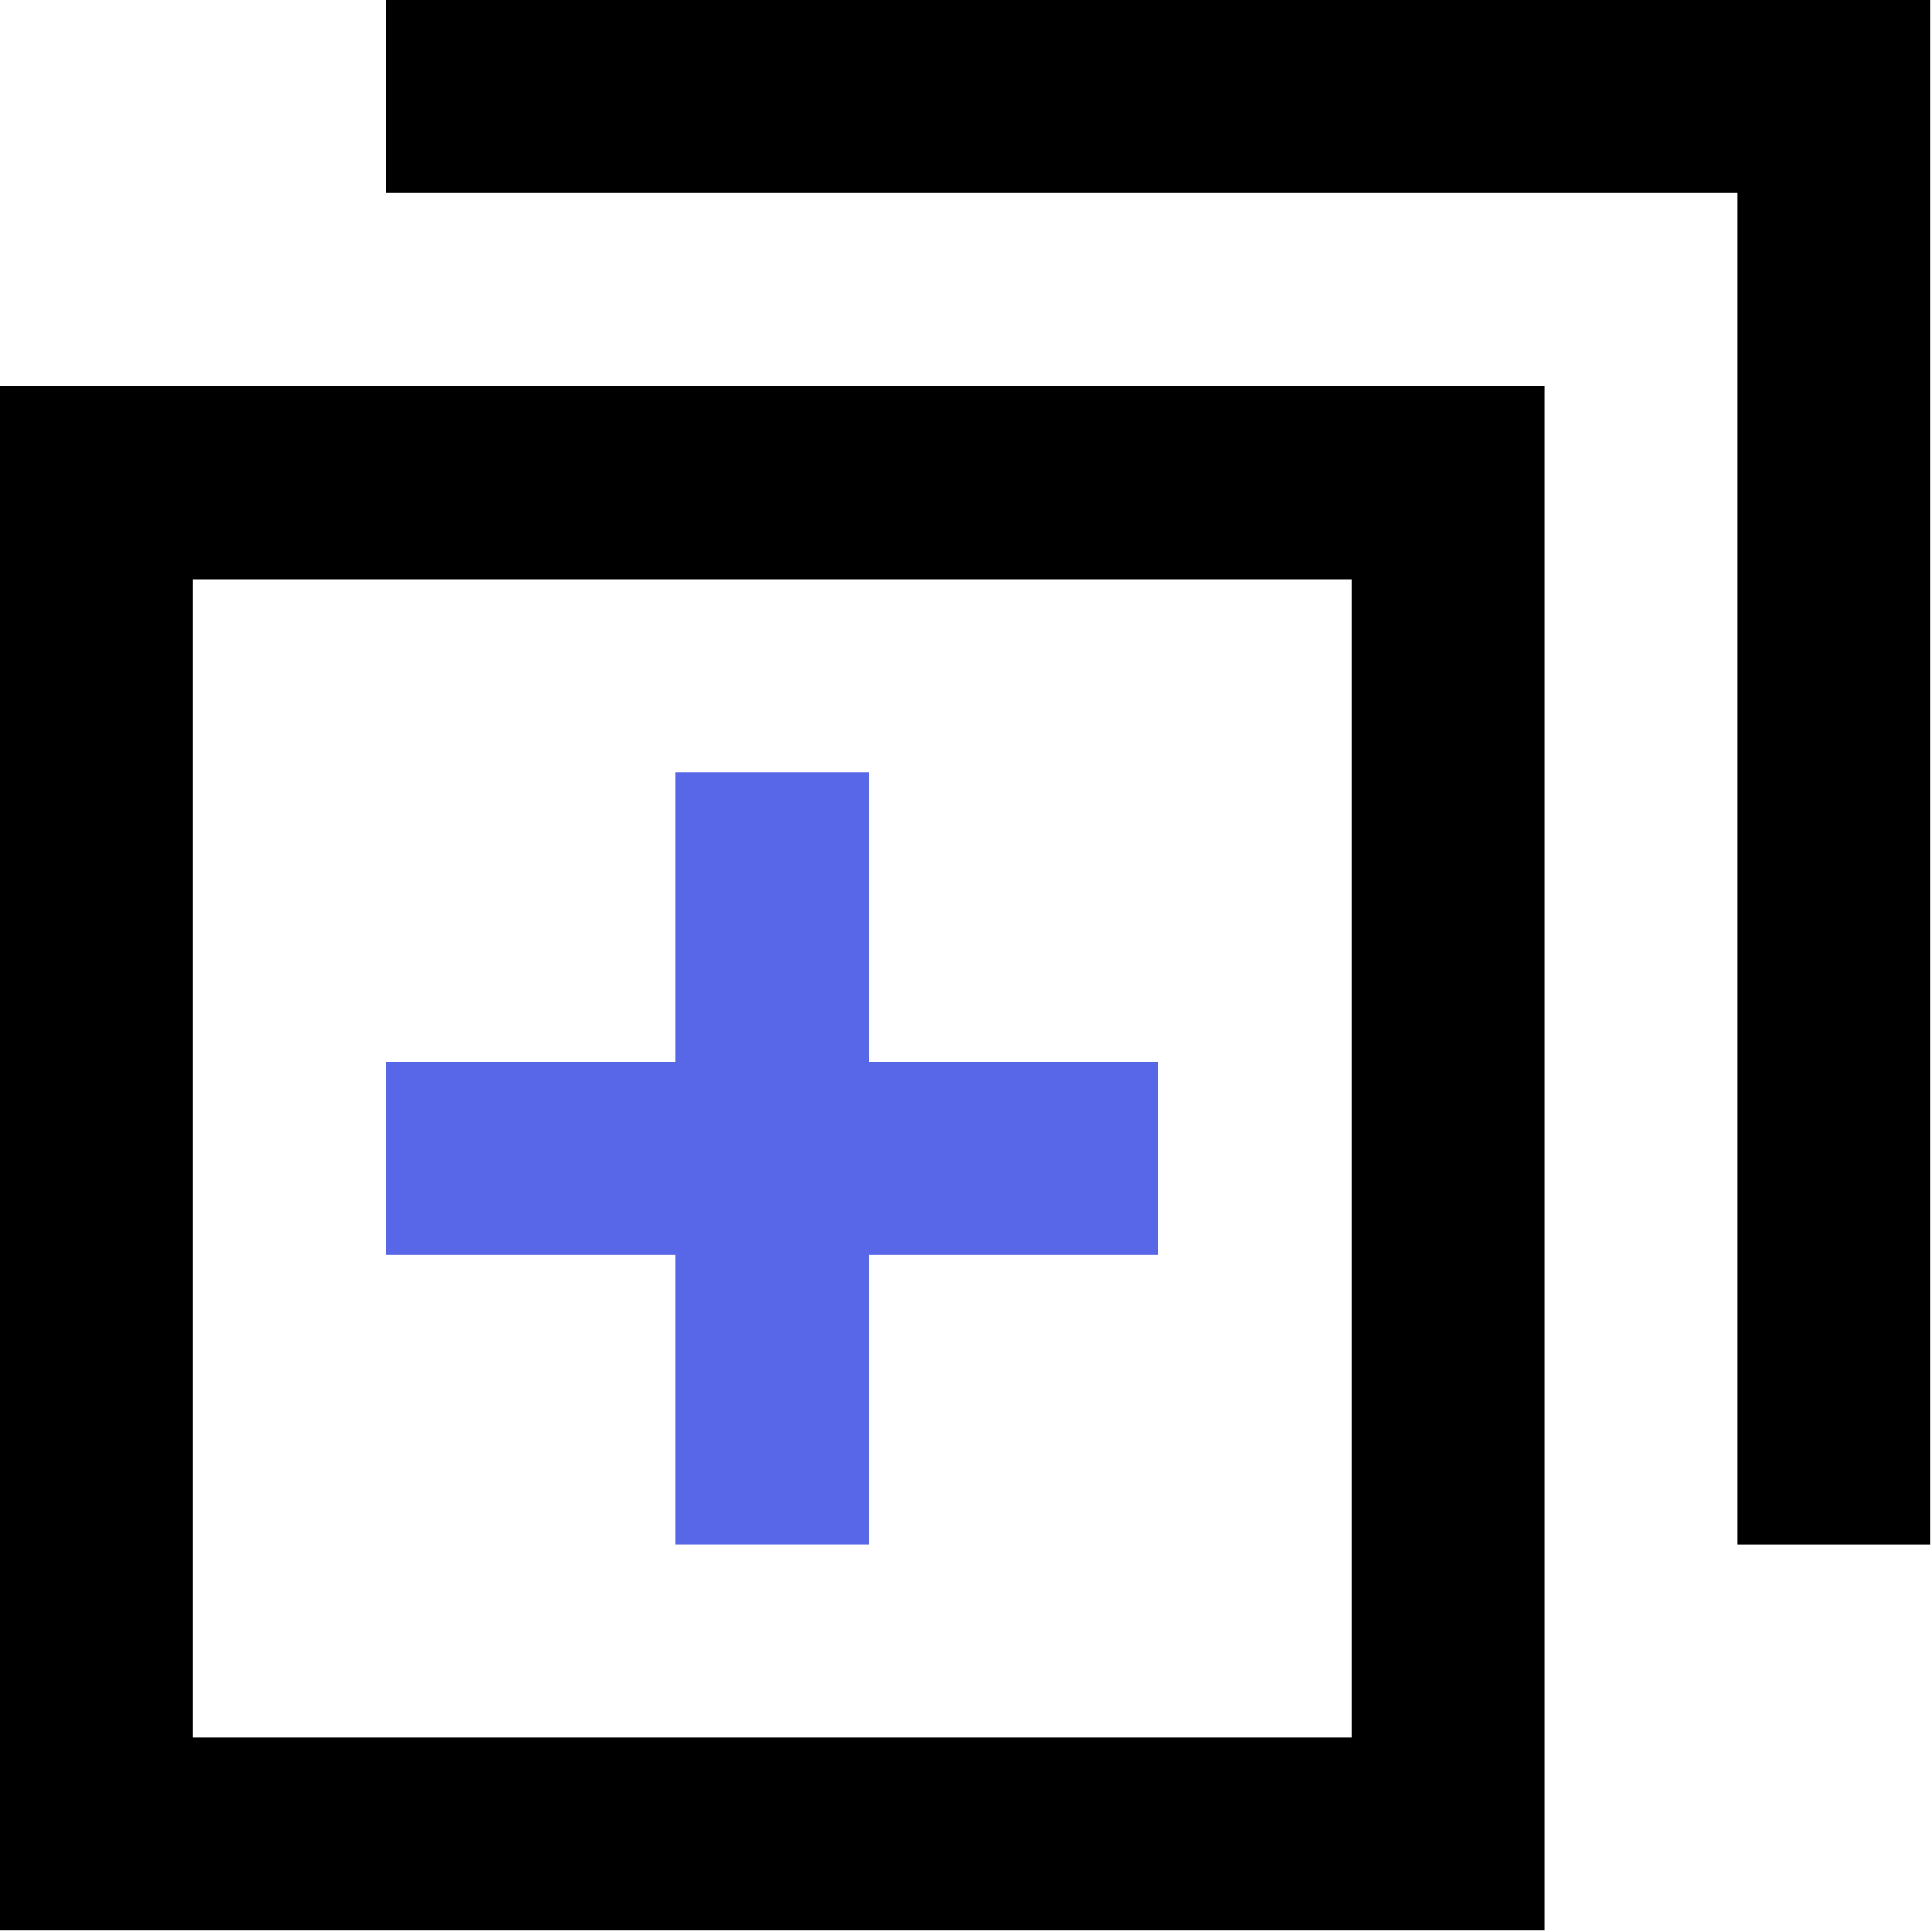
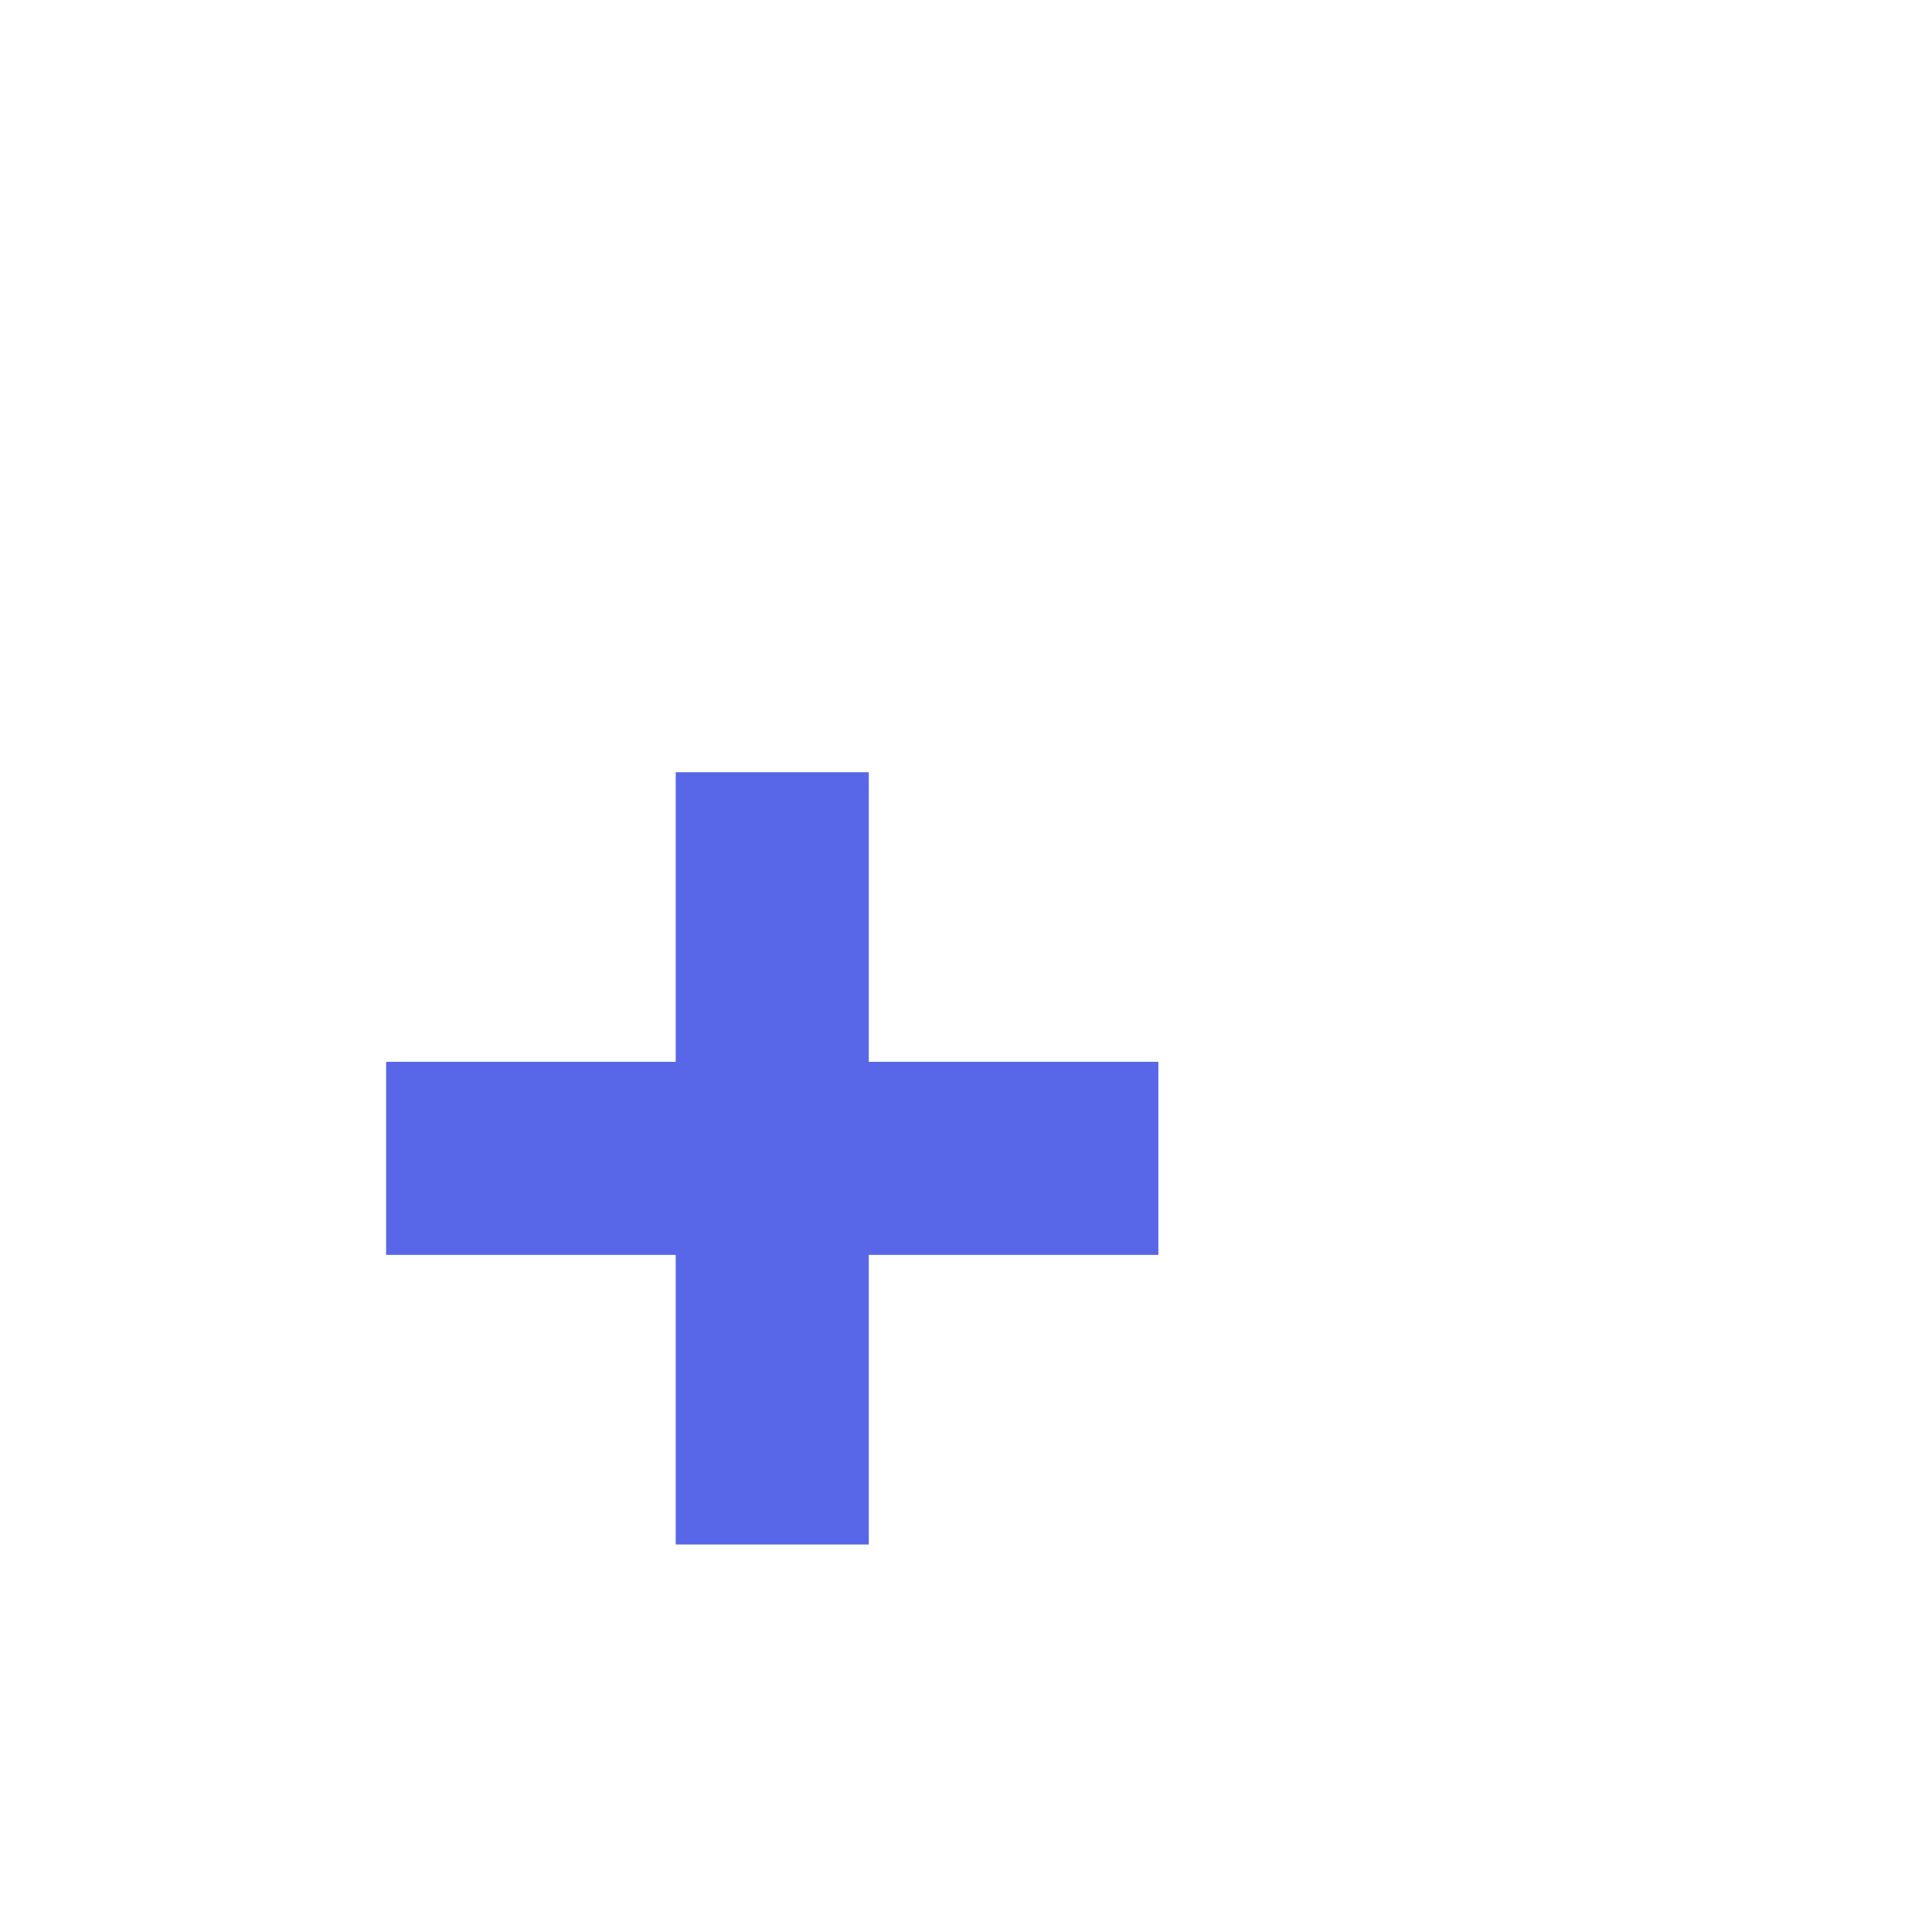
<svg xmlns="http://www.w3.org/2000/svg" width="467" height="467" viewBox="0 0 467 467" fill="none">
-   <path d="M0 466.662H373.33V93.332H0V466.662ZM46.664 140.002H326.664V420.002H46.664V140.002Z" fill="black" />
-   <path d="M93.328 0V46.664H419.998V373.334H466.662V0.004L93.328 0Z" fill="black" />
  <path d="M210 186.662H163.332V256.662H93.332V303.33H163.332V373.33H210V303.33H280V256.662H210V186.662Z" fill="#5867E8" />
</svg>